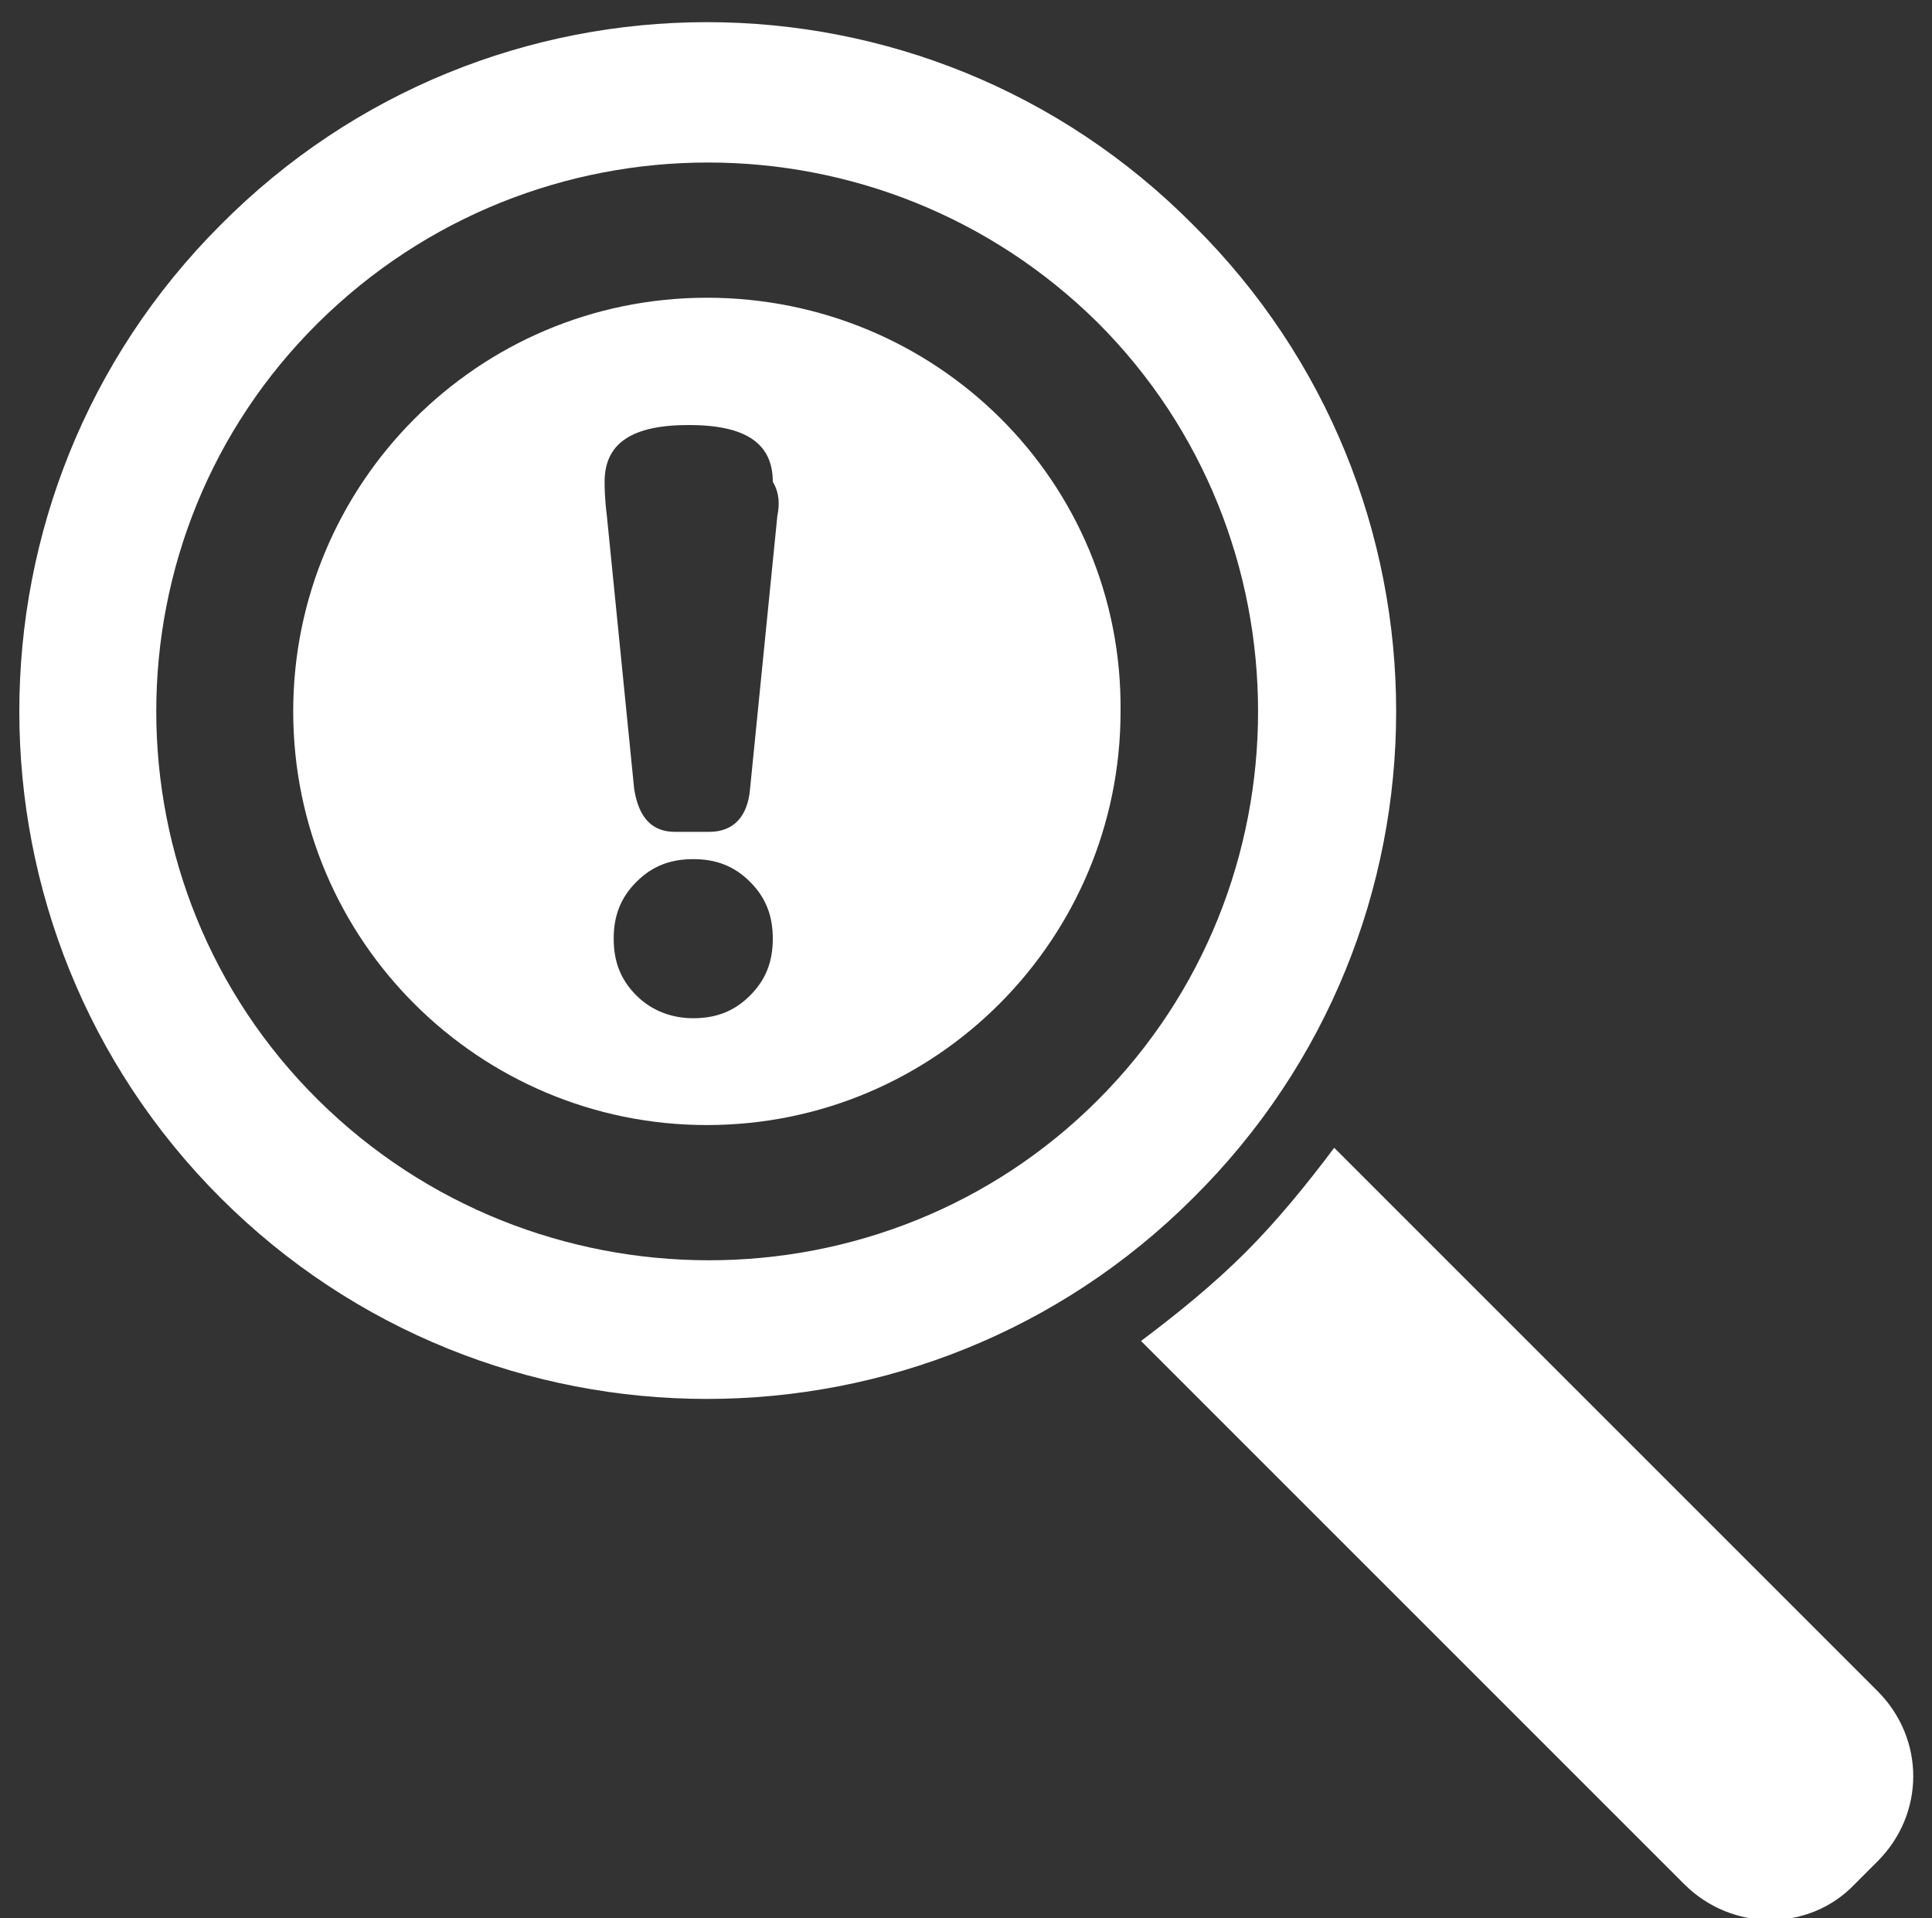
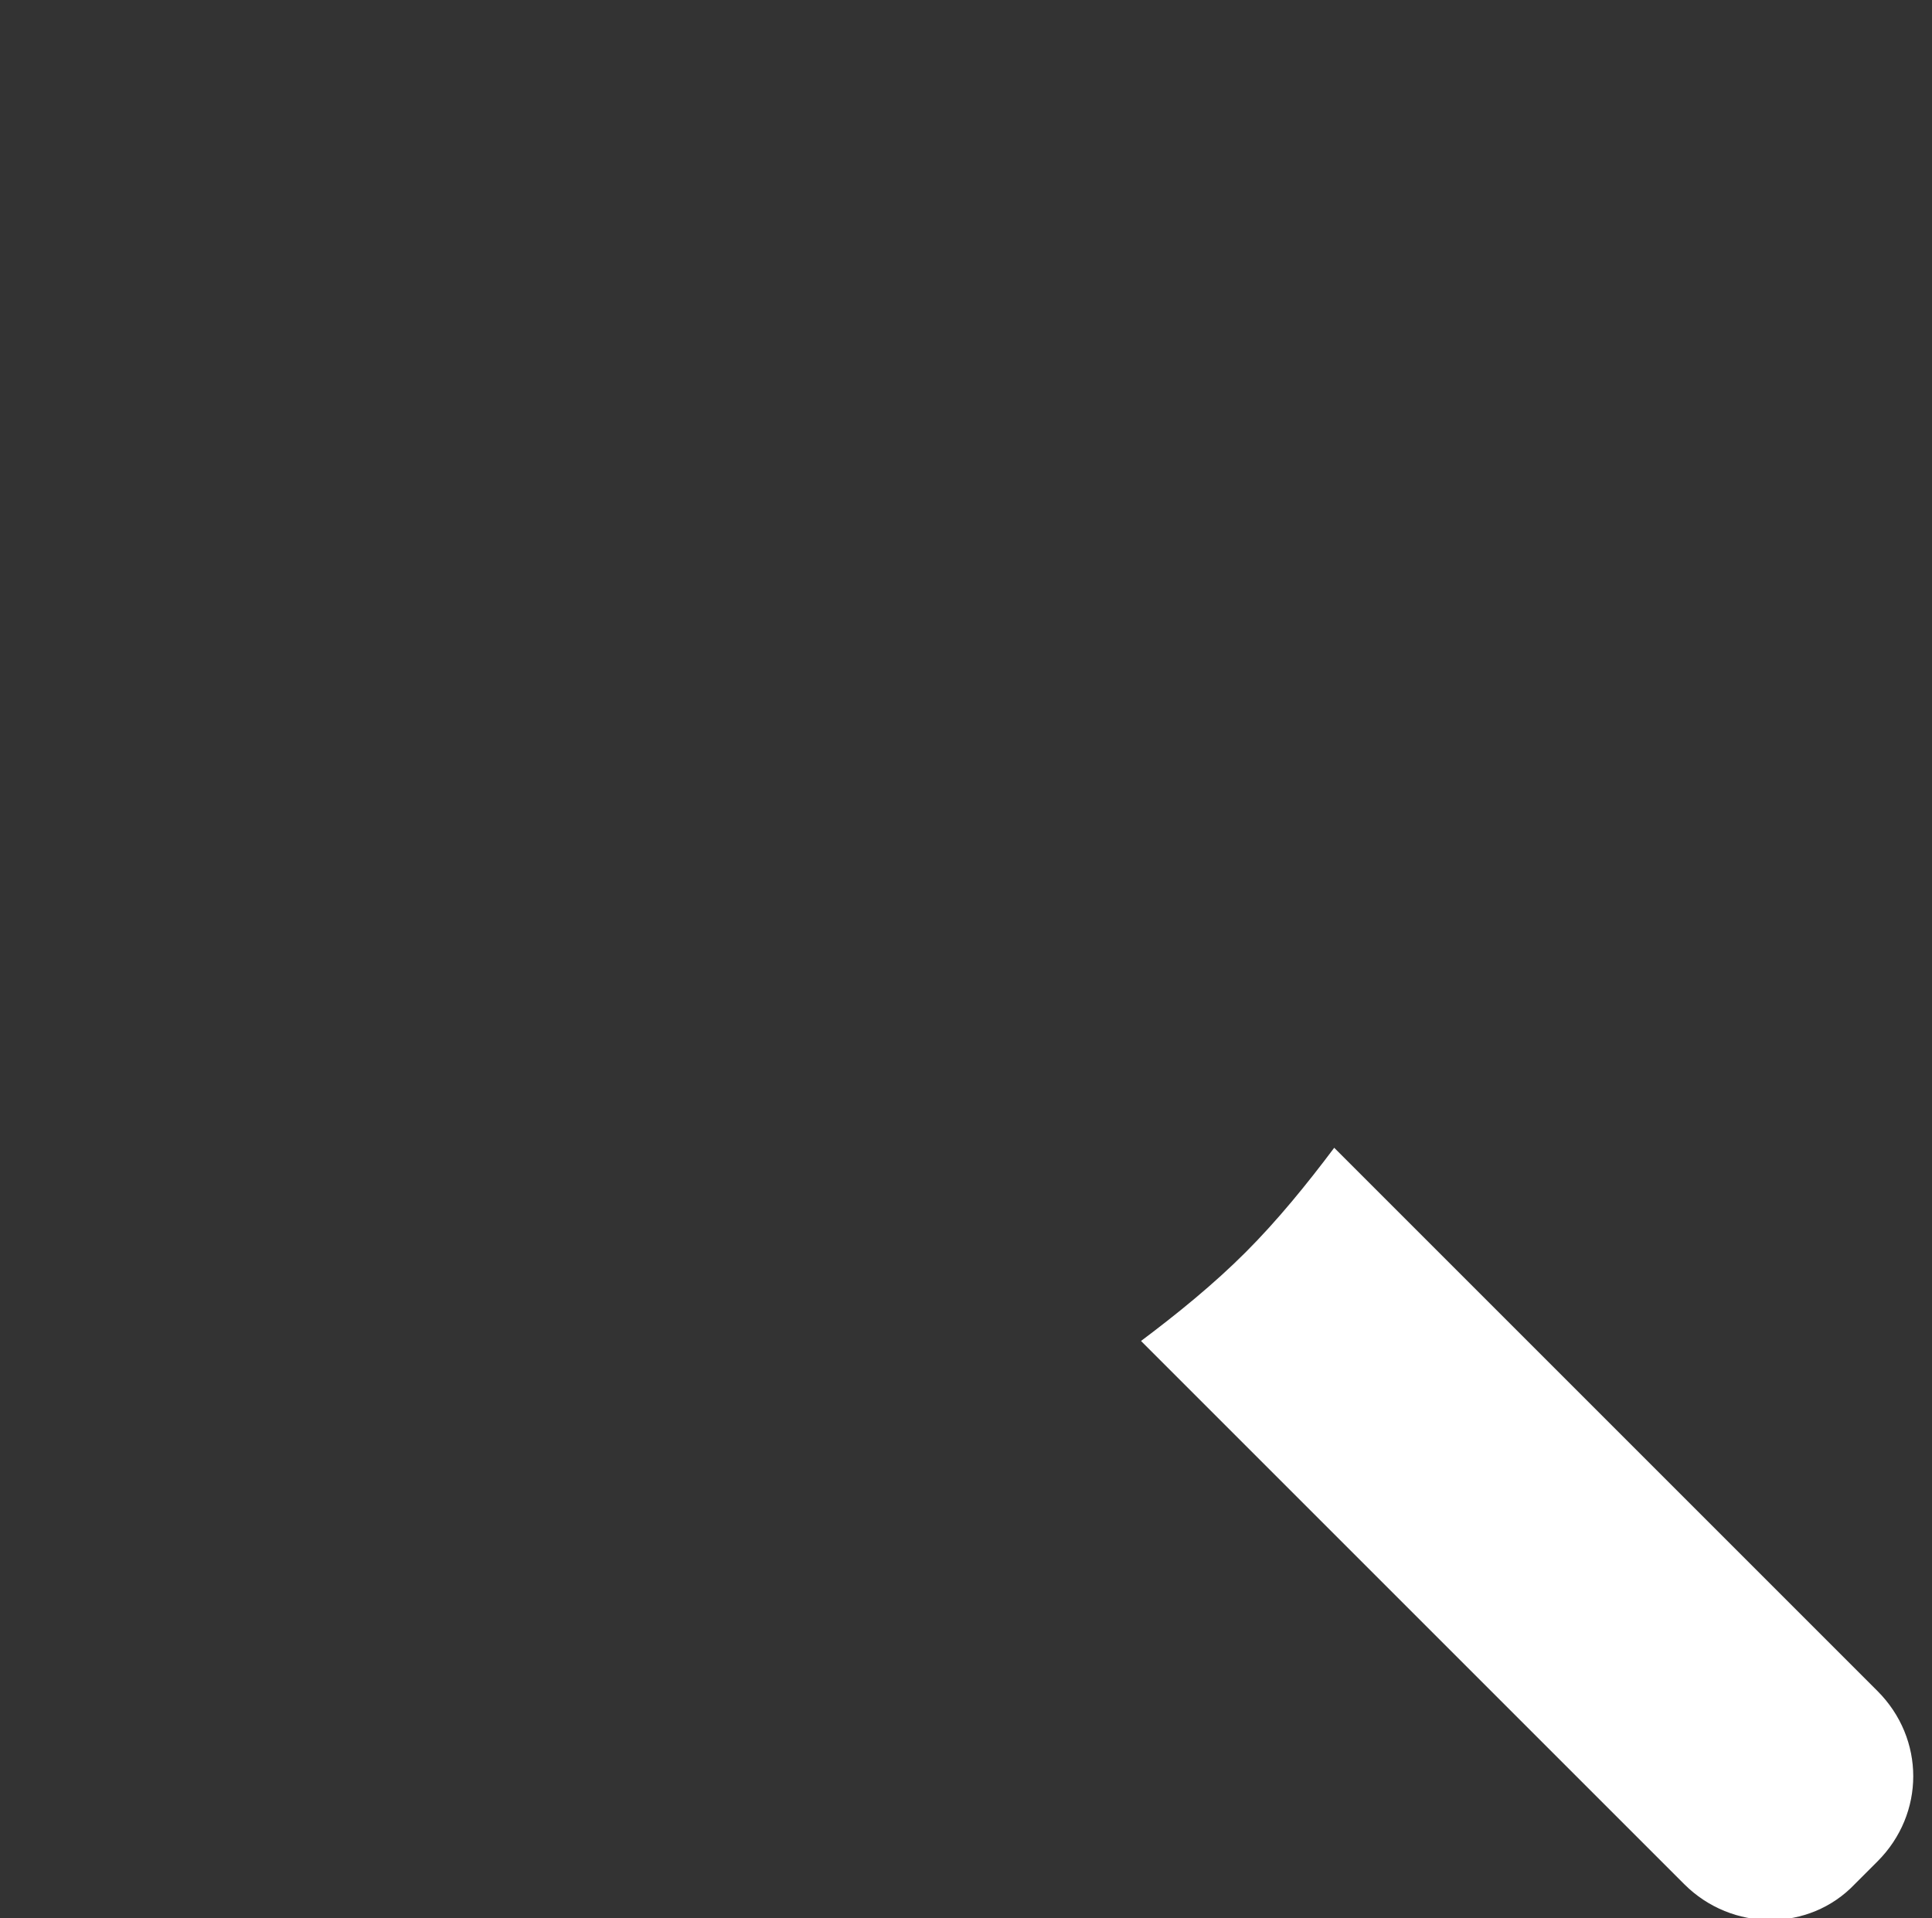
<svg xmlns="http://www.w3.org/2000/svg" version="1.1" id="Layer_1" x="0px" y="0px" width="85px" height="84.4px" viewBox="0 0 85 84.4" style="enable-background:new 0 0 85 84.4;" xml:space="preserve">
  <rect x="0" y="0" width="85" height="84.4" fill="#333333" stroke="none" />
  <style type="text/css">
	.st0{fill:#FFFFFF;}
</style>
  <g id="XMLID_156_">
    <path id="XMLID_162_" class="st0" d="M82.6,74.4L58.7,50.5c-1.2,1.6-2.5,3.2-3.9,4.6c-1.4,1.4-3,2.7-4.6,3.9l23.9,23.9   c2.1,2.1,5.5,2.1,7.5,0l1-1C84.7,79.8,84.7,76.5,82.6,74.4z" />
  </g>
-   <path class="st0" d="M52.5,9.9C40.7-2,21.5-2,9.7,9.9c-11.8,11.8-11.8,31,0,42.8c11.8,11.8,31,11.8,42.8,0  C64.4,40.9,64.4,21.7,52.5,9.9z M48.3,48.4c-9.4,9.4-24.8,9.4-34.3,0C4.5,39,4.5,23.6,14,14.2c9.5-9.4,24.8-9.4,34.3,0  C57.7,23.6,57.7,39,48.3,48.4z" />
-   <path class="st0" d="M31.1,13.1c-10.1,0-18.2,8.2-18.2,18.2c0,10.1,8.2,18.2,18.2,18.2c10.1,0,18.2-8.2,18.2-18.2  C49.4,21.2,41.2,13.1,31.1,13.1z M33,43.8c-0.7,0.7-1.5,1-2.5,1c-0.9,0-1.8-0.3-2.5-1c-0.7-0.7-1-1.5-1-2.5s0.3-1.8,1-2.5  c0.7-0.7,1.5-1,2.5-1c1,0,1.8,0.3,2.5,1c0.7,0.7,1,1.5,1,2.5S33.7,43.1,33,43.8z M34.2,22.7l-1.2,12c-0.1,1.2-0.7,1.9-1.8,1.9h-1.5  c-1,0-1.6-0.6-1.8-1.9l-1.2-12c-0.1-0.8-0.1-1.3-0.1-1.5c0-1.7,1.2-2.5,3.7-2.5c2.5,0,3.7,0.8,3.7,2.5  C34.3,21.7,34.3,22.2,34.2,22.7z" />
</svg>